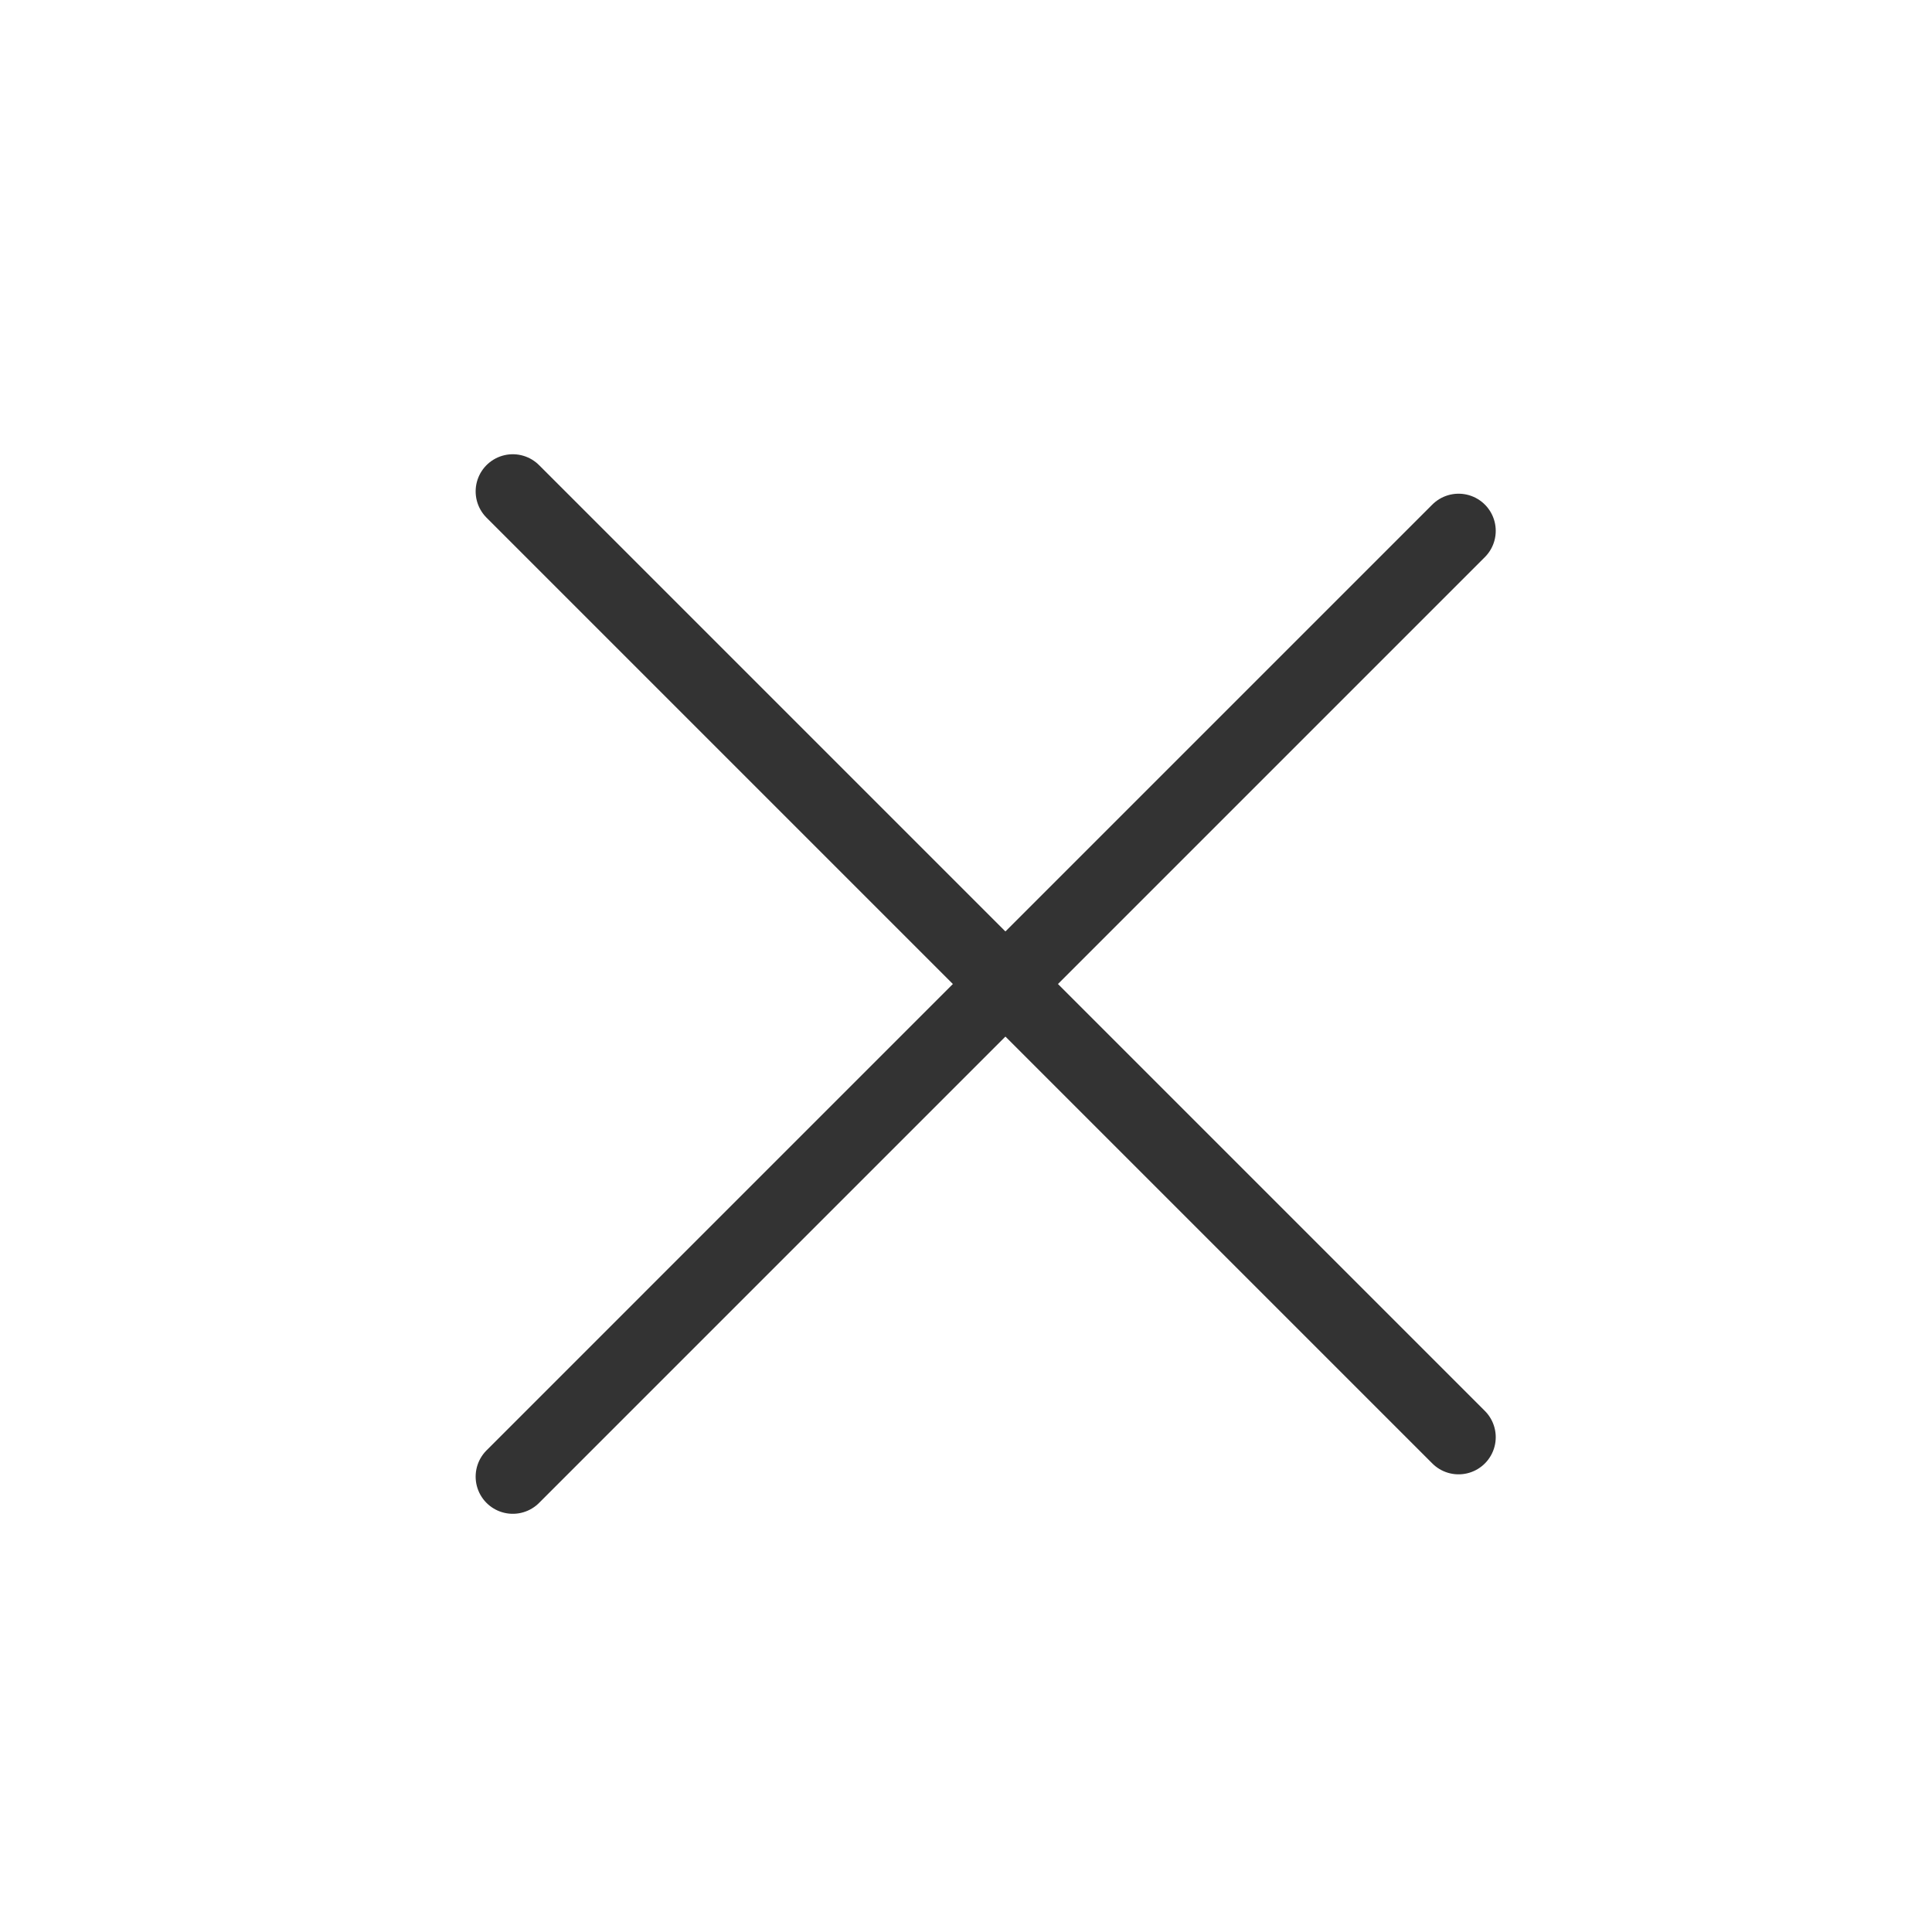
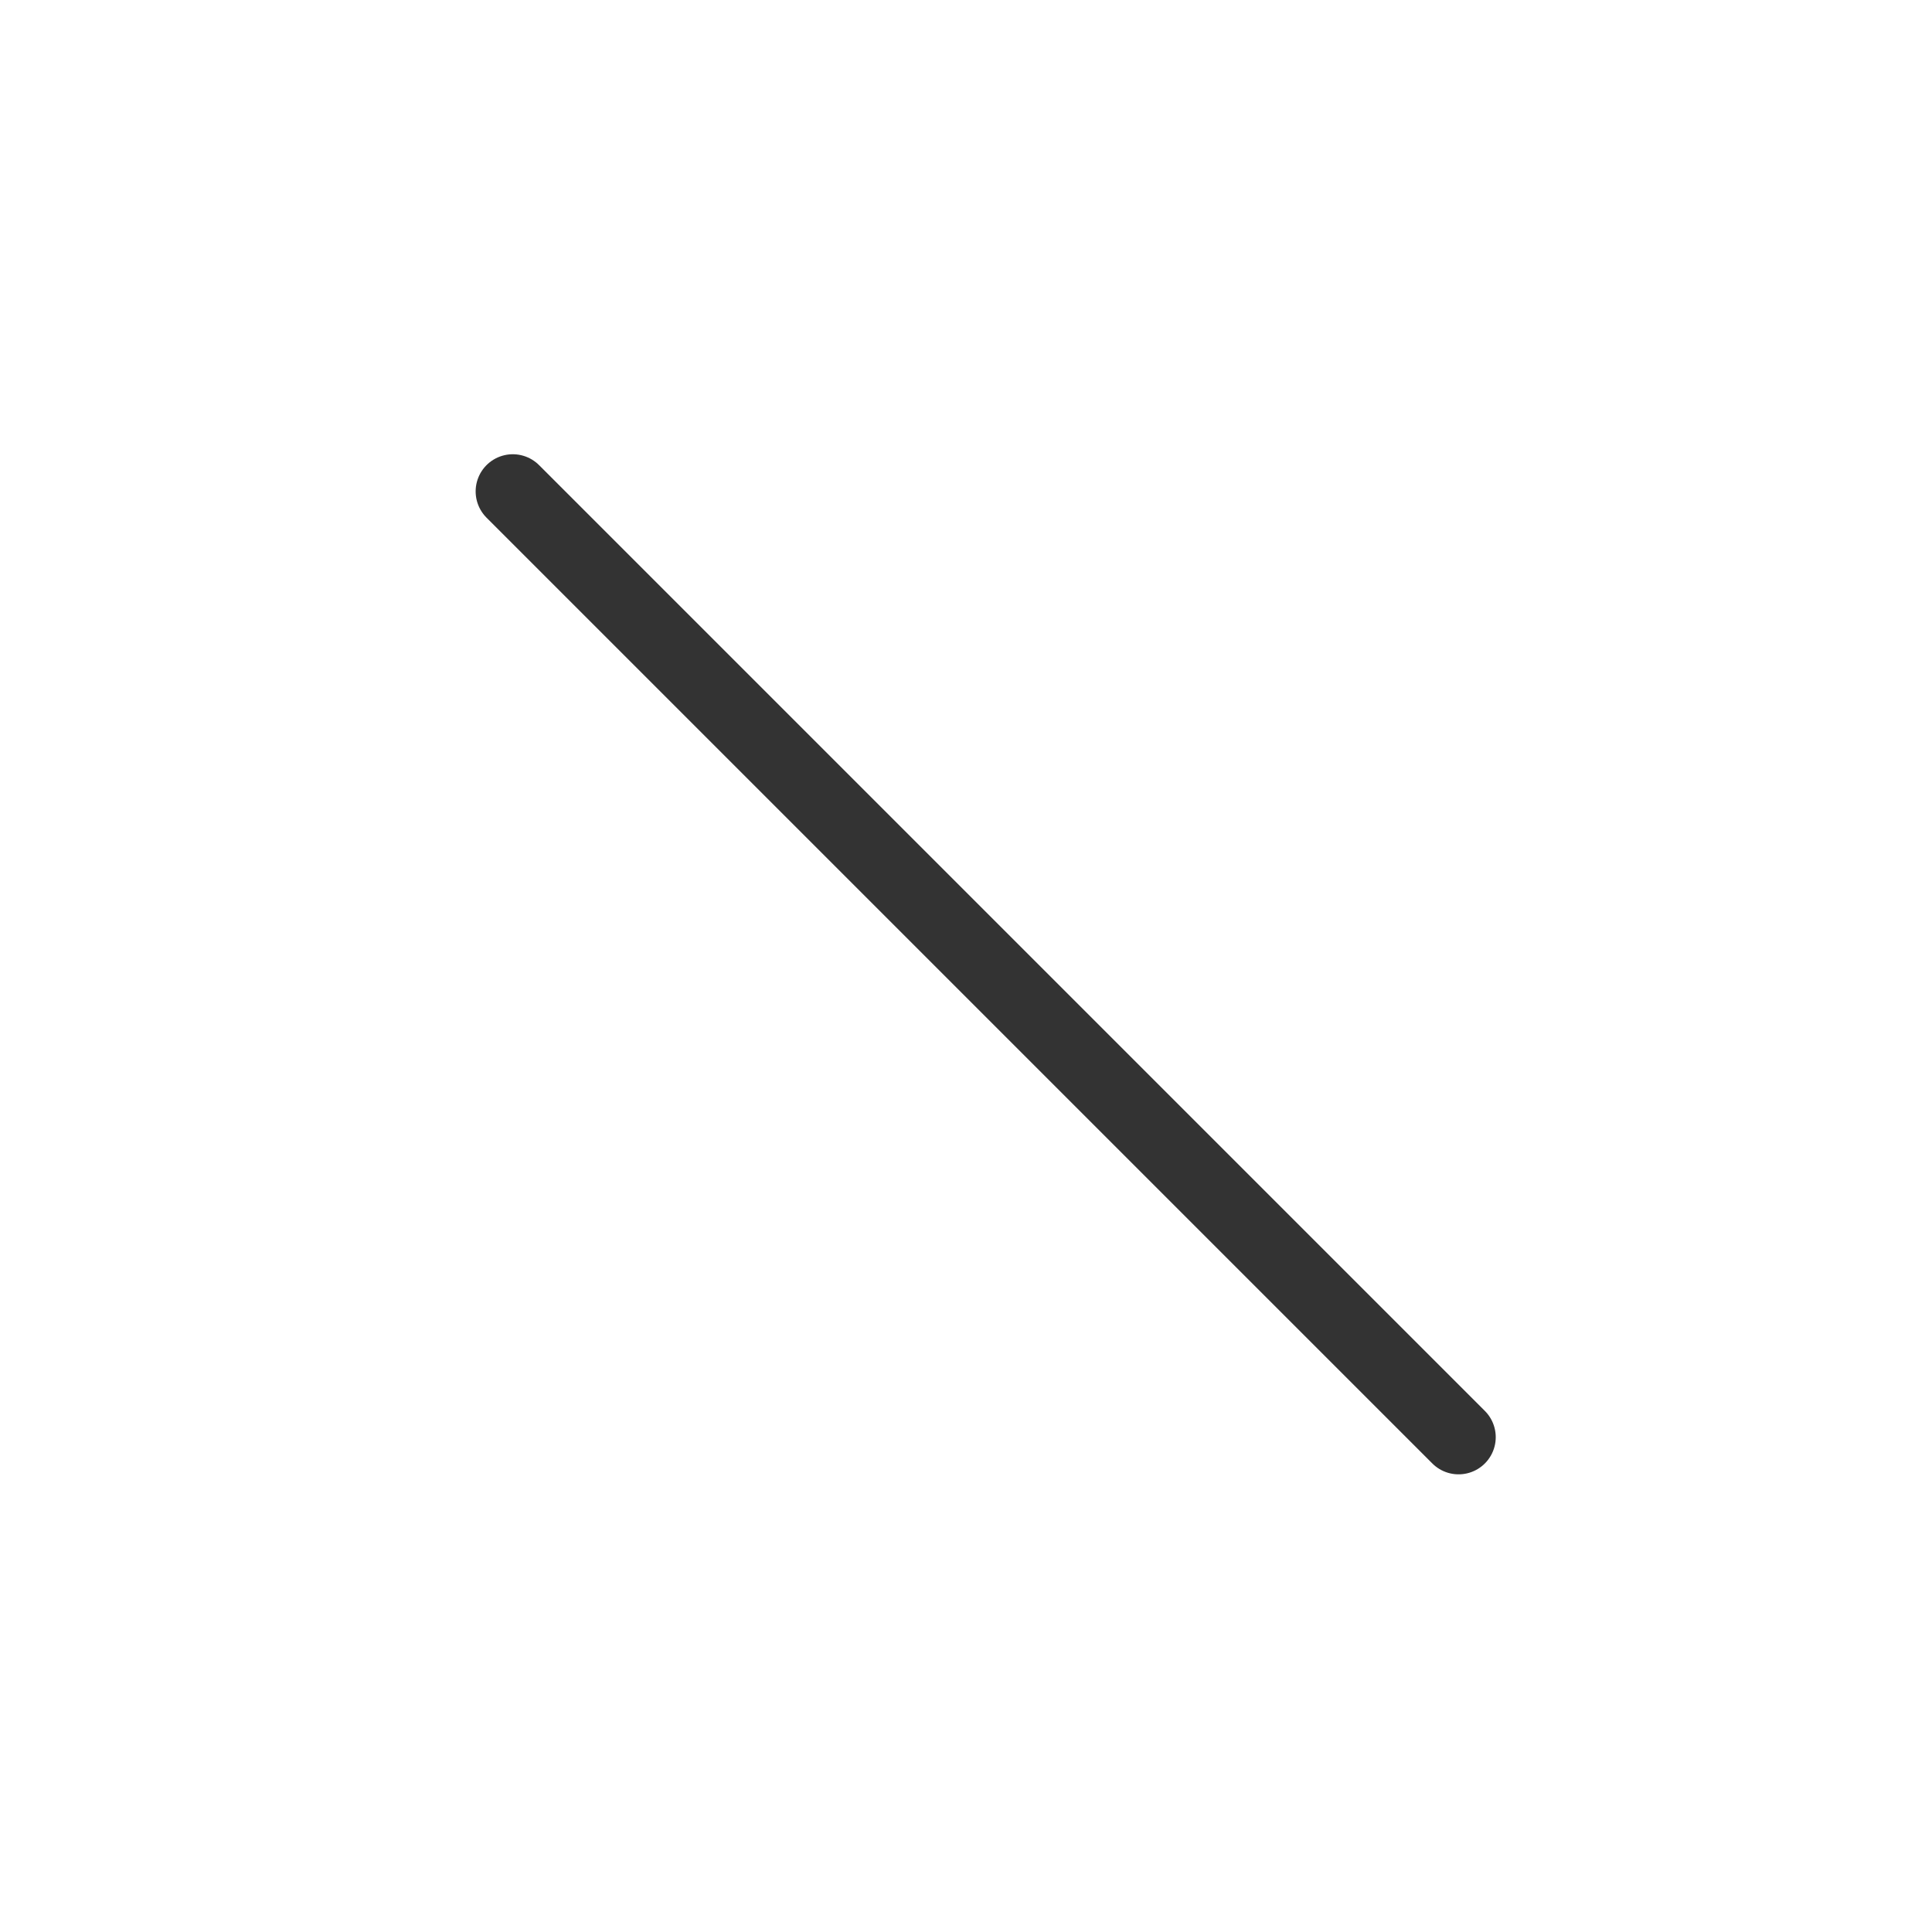
<svg xmlns="http://www.w3.org/2000/svg" width="26" height="26" viewBox="0 0 26 26" fill="none">
  <path d="M6.901 6.613L19.629 19.341" stroke="#333333" stroke-linecap="round" />
-   <path d="M19.629 7.144L6.901 19.872" stroke="#333333" stroke-linecap="round" />
</svg>